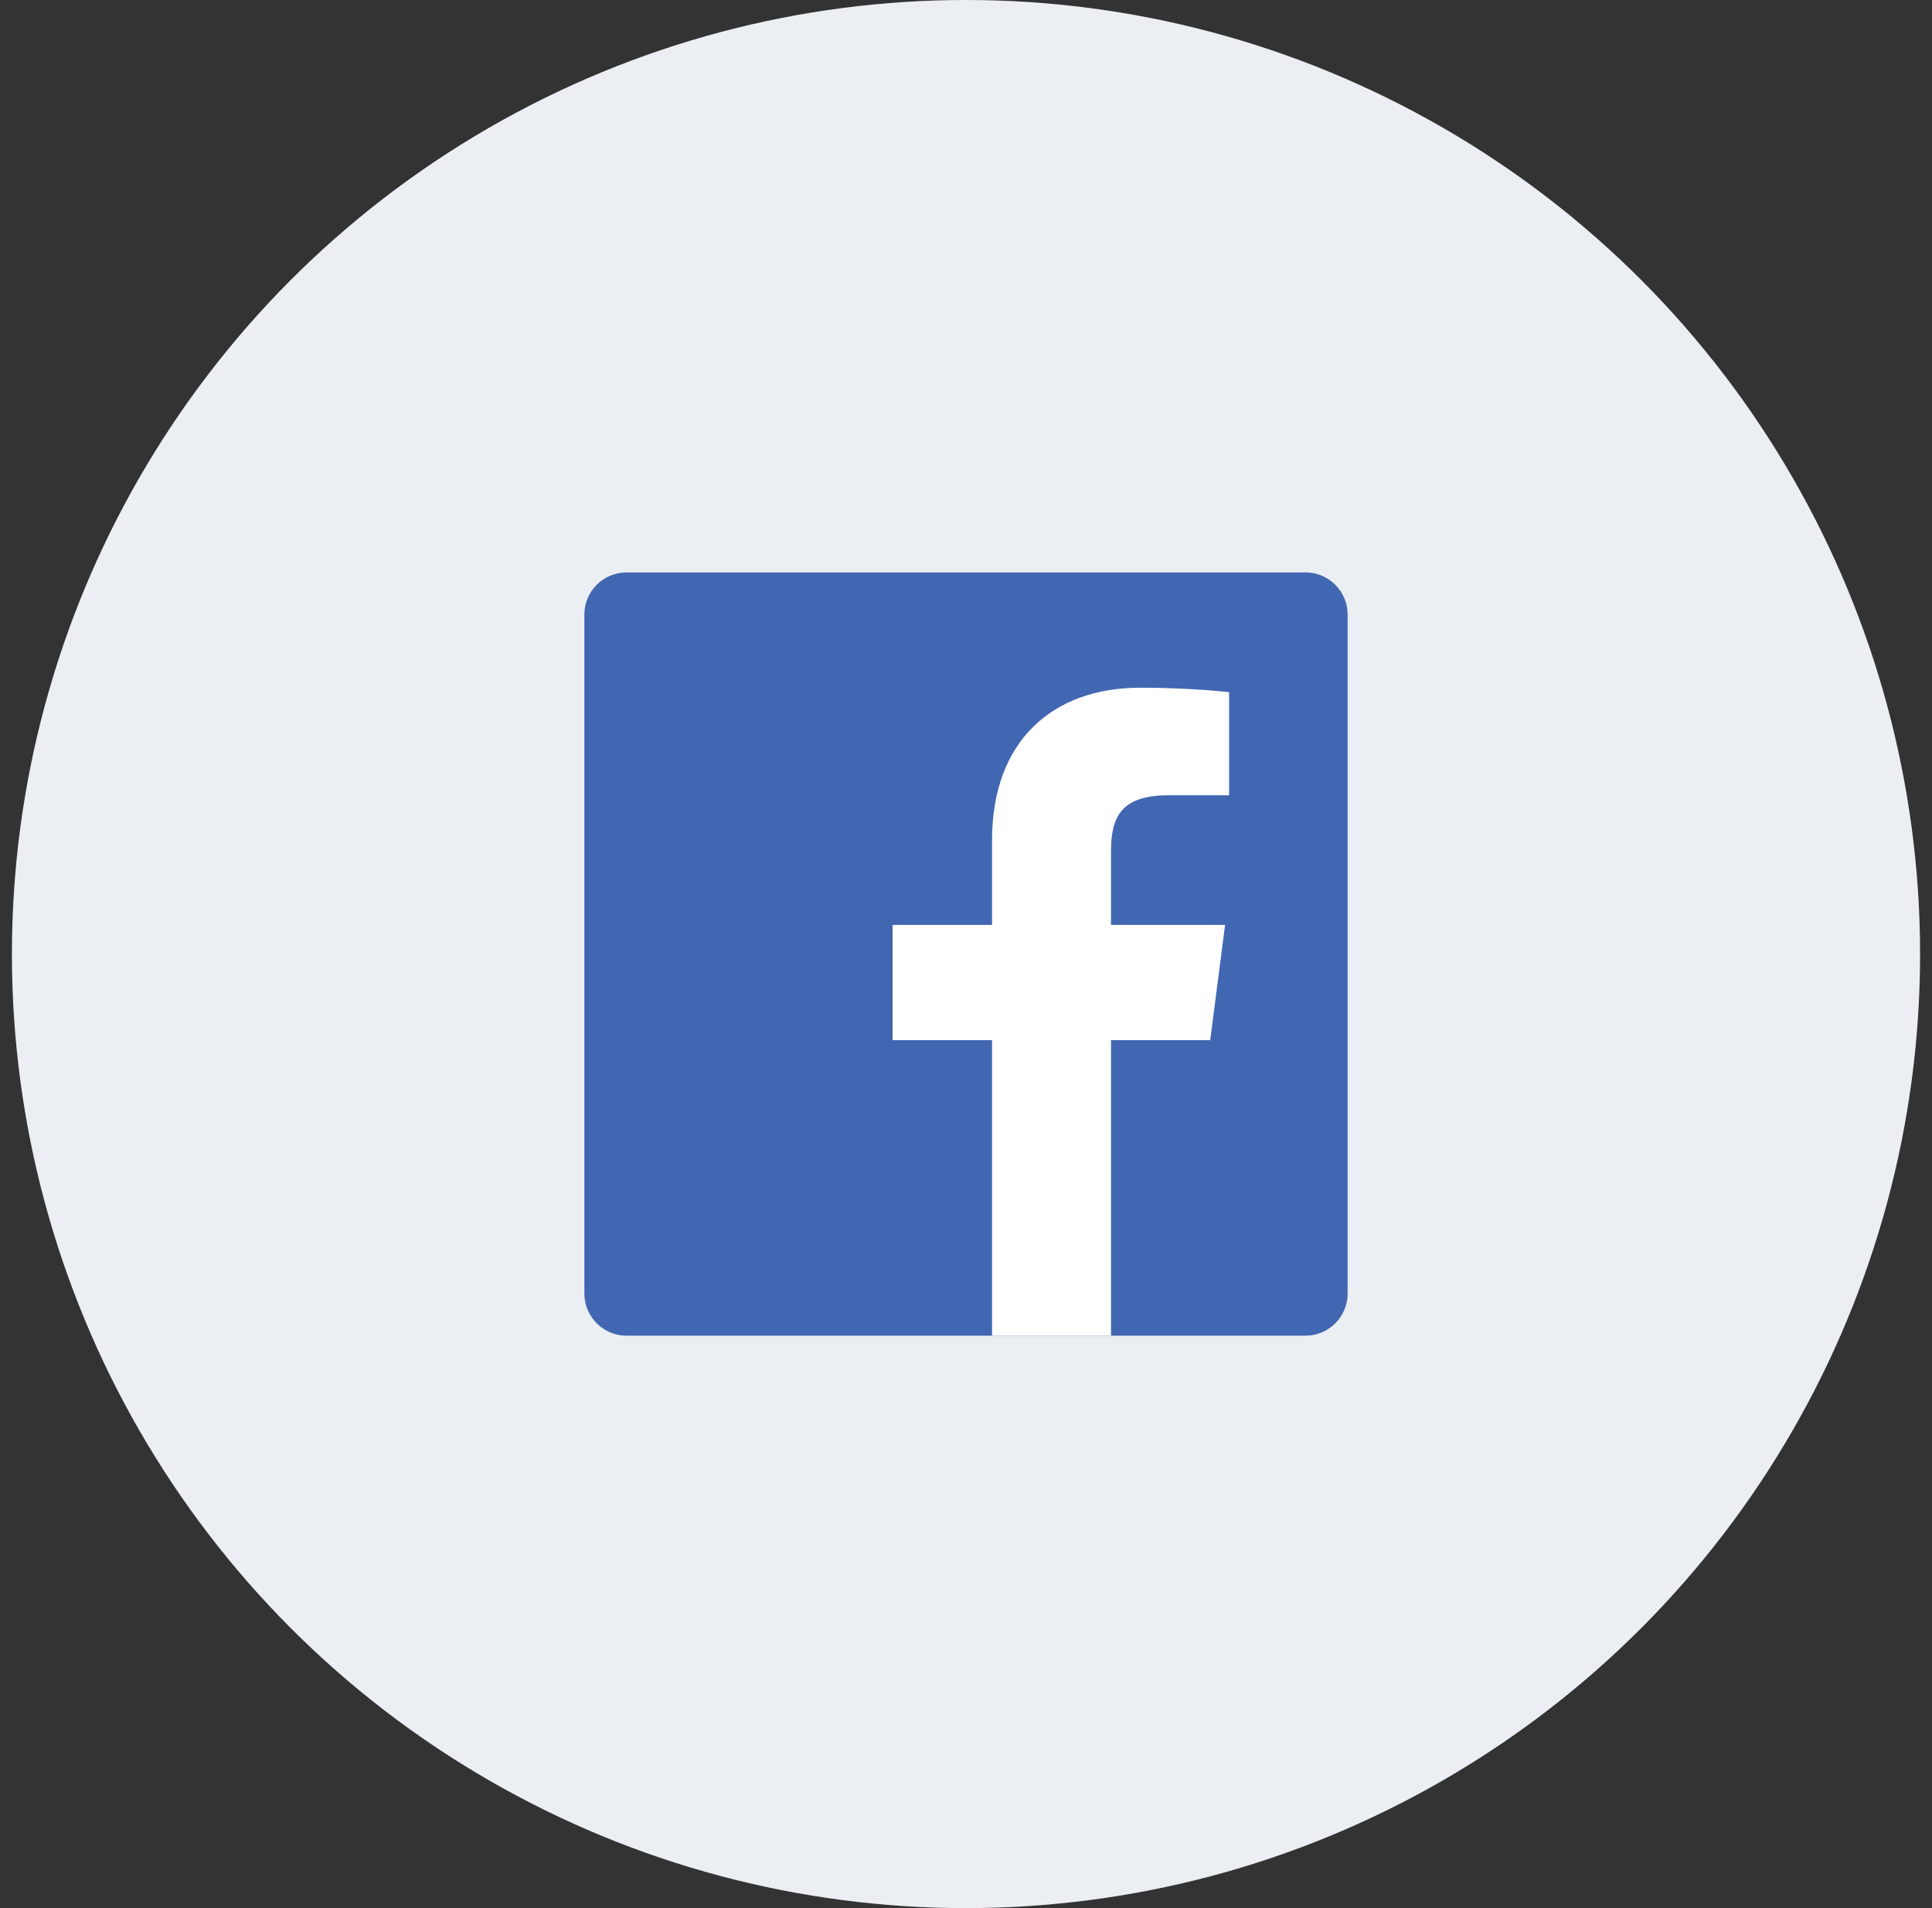
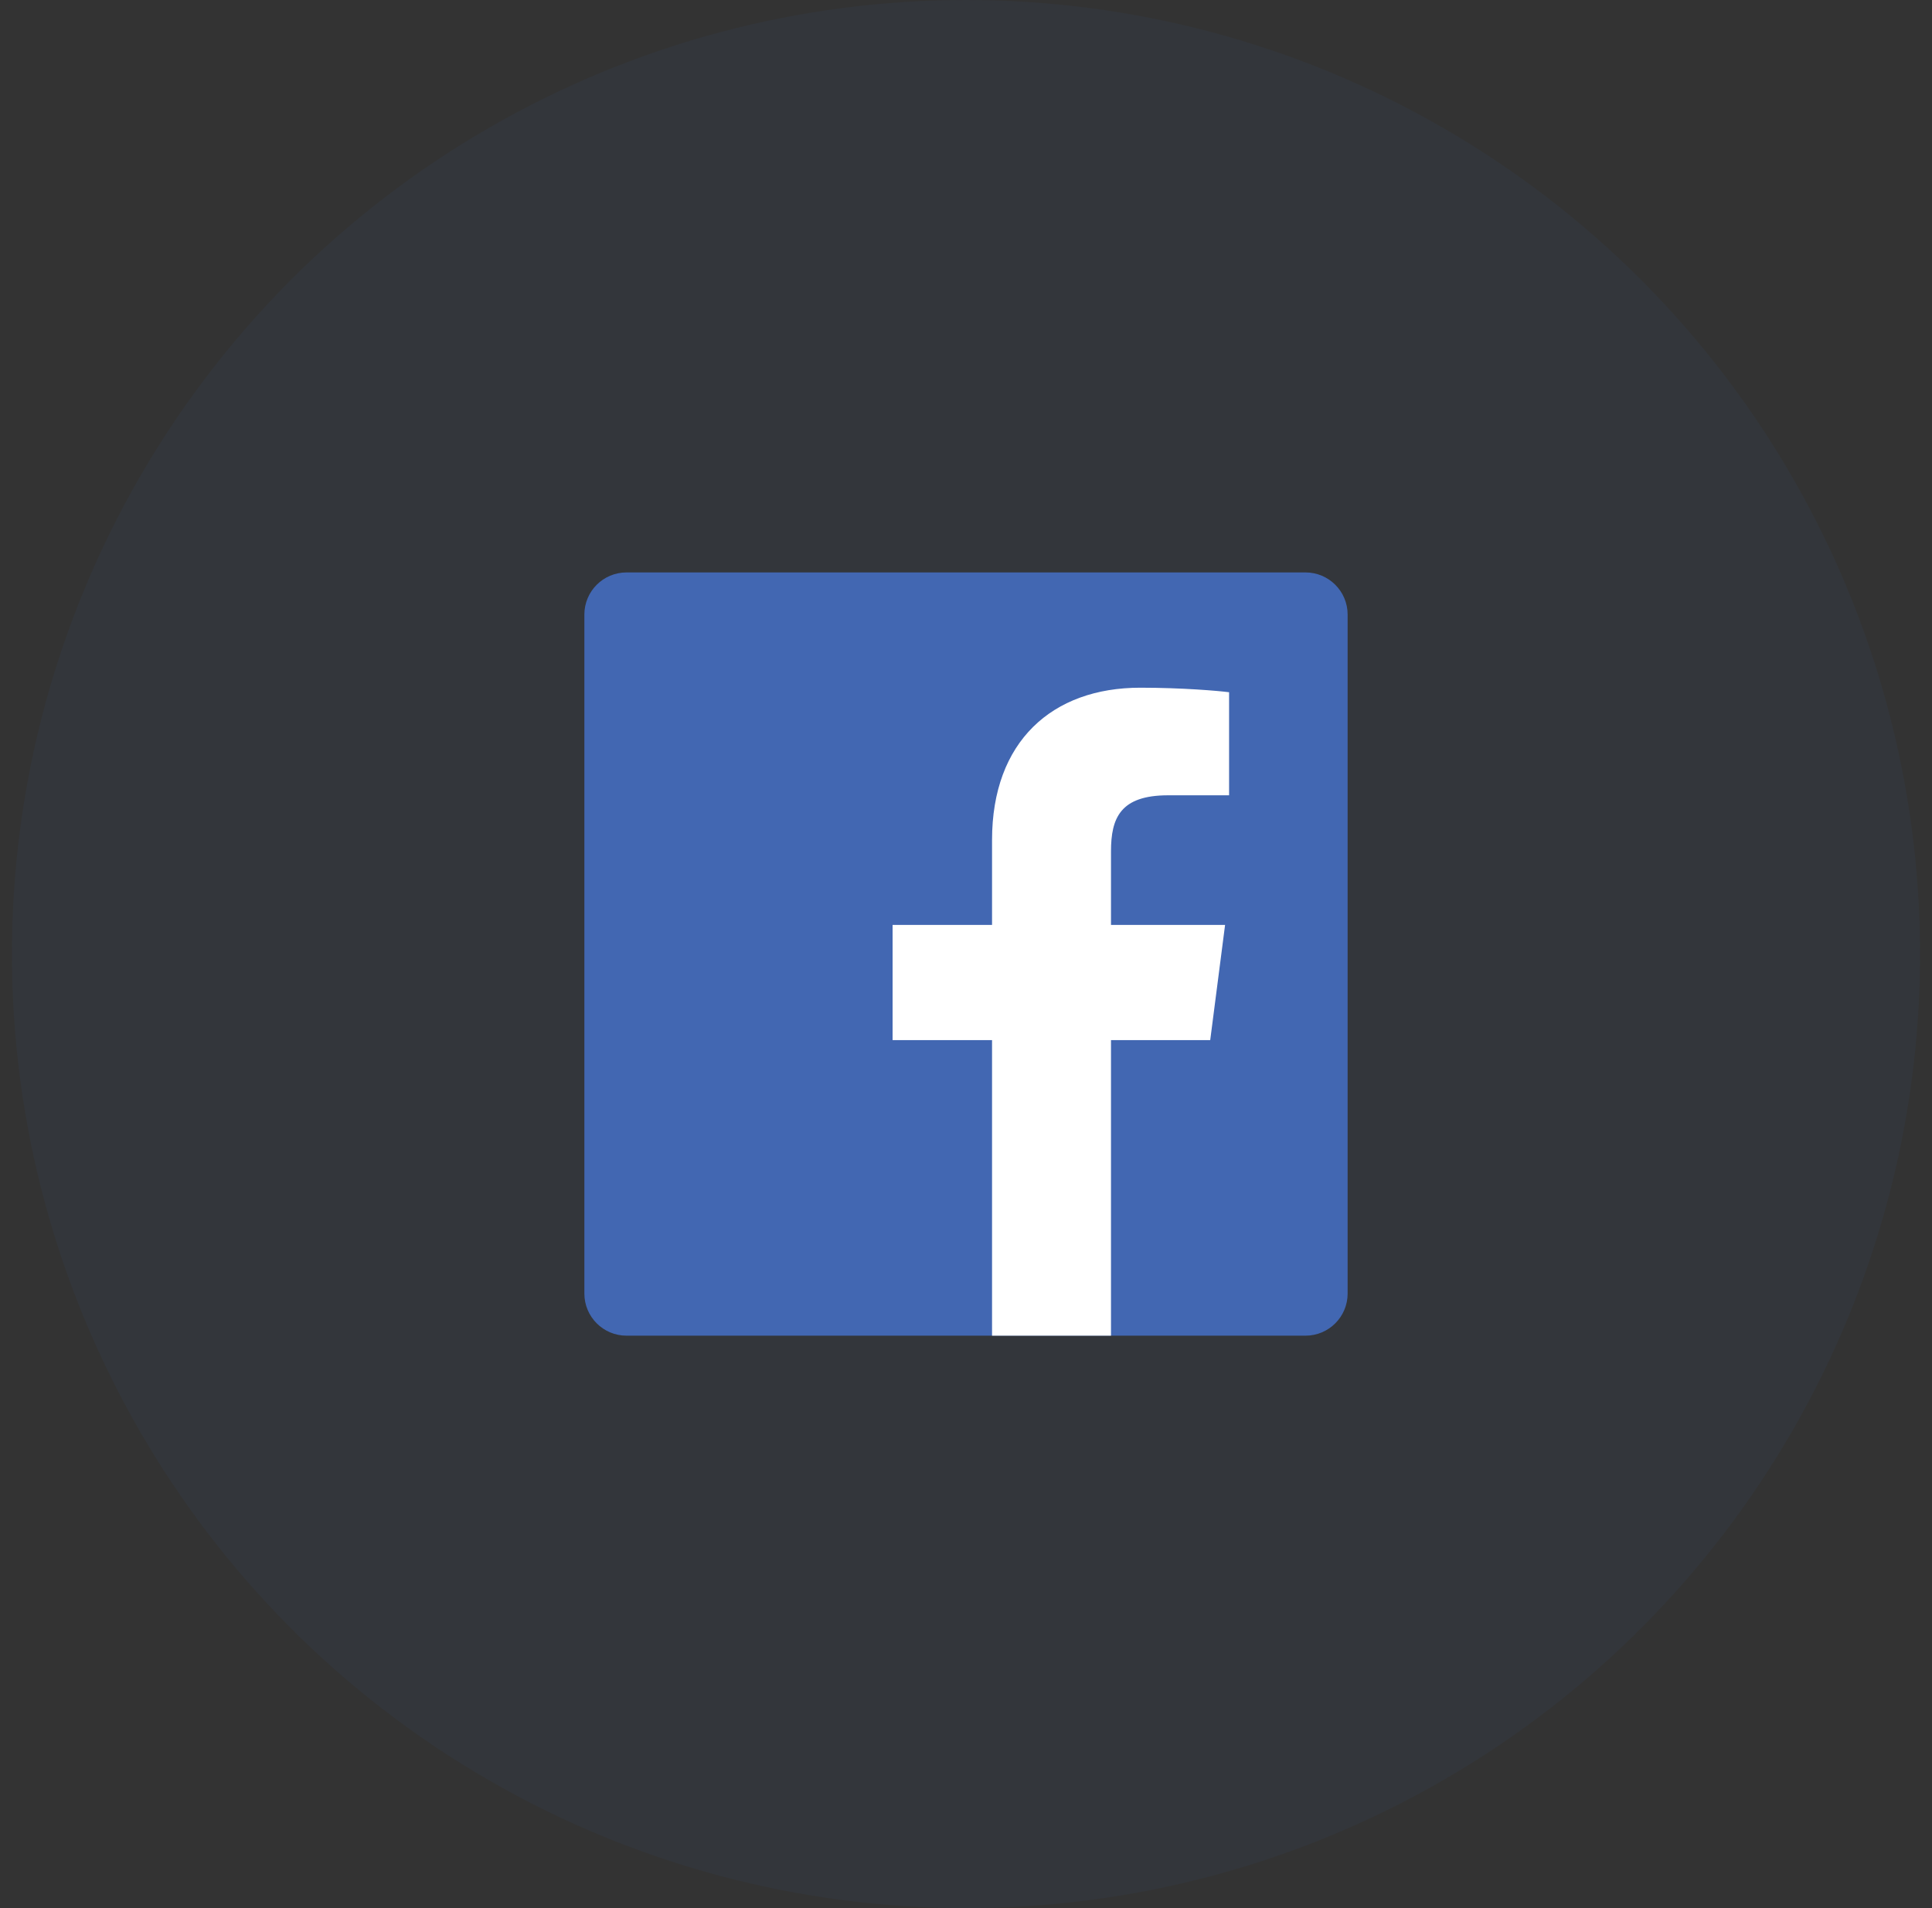
<svg xmlns="http://www.w3.org/2000/svg" width="81" height="80" viewBox="0 0 81 80" fill="none">
  <rect x="0" y="0" width="81" height="80" fill="#333333" stroke="none" />
-   <circle cx="40.5" cy="40" r="40" fill="white" />
  <circle cx="40.5" cy="40" r="40" fill="#395185" fill-opacity="0.1" />
  <g clip-path="url(#clip0_243_2984)">
    <path d="M54.734 56C55.709 56 56.5 55.209 56.5 54.234V25.766C56.5 24.791 55.709 24 54.734 24H26.266C25.291 24 24.5 24.791 24.5 25.766V54.234C24.5 55.209 25.291 56 26.266 56H54.734Z" fill="#4267B2" />
    <path d="M46.579 56V43.608H50.739L51.362 38.779H46.579V35.695C46.579 34.297 46.968 33.344 48.973 33.344L51.53 33.343V29.023C51.088 28.965 49.57 28.833 47.804 28.833C44.117 28.833 41.592 31.084 41.592 35.217V38.779H37.422V43.608H41.592V56H46.579Z" fill="white" />
  </g>
  <defs>
    <clipPath id="clip0_243_2984">
      <rect width="32" height="32" fill="white" transform="translate(24.5 24)" />
    </clipPath>
  </defs>
</svg>